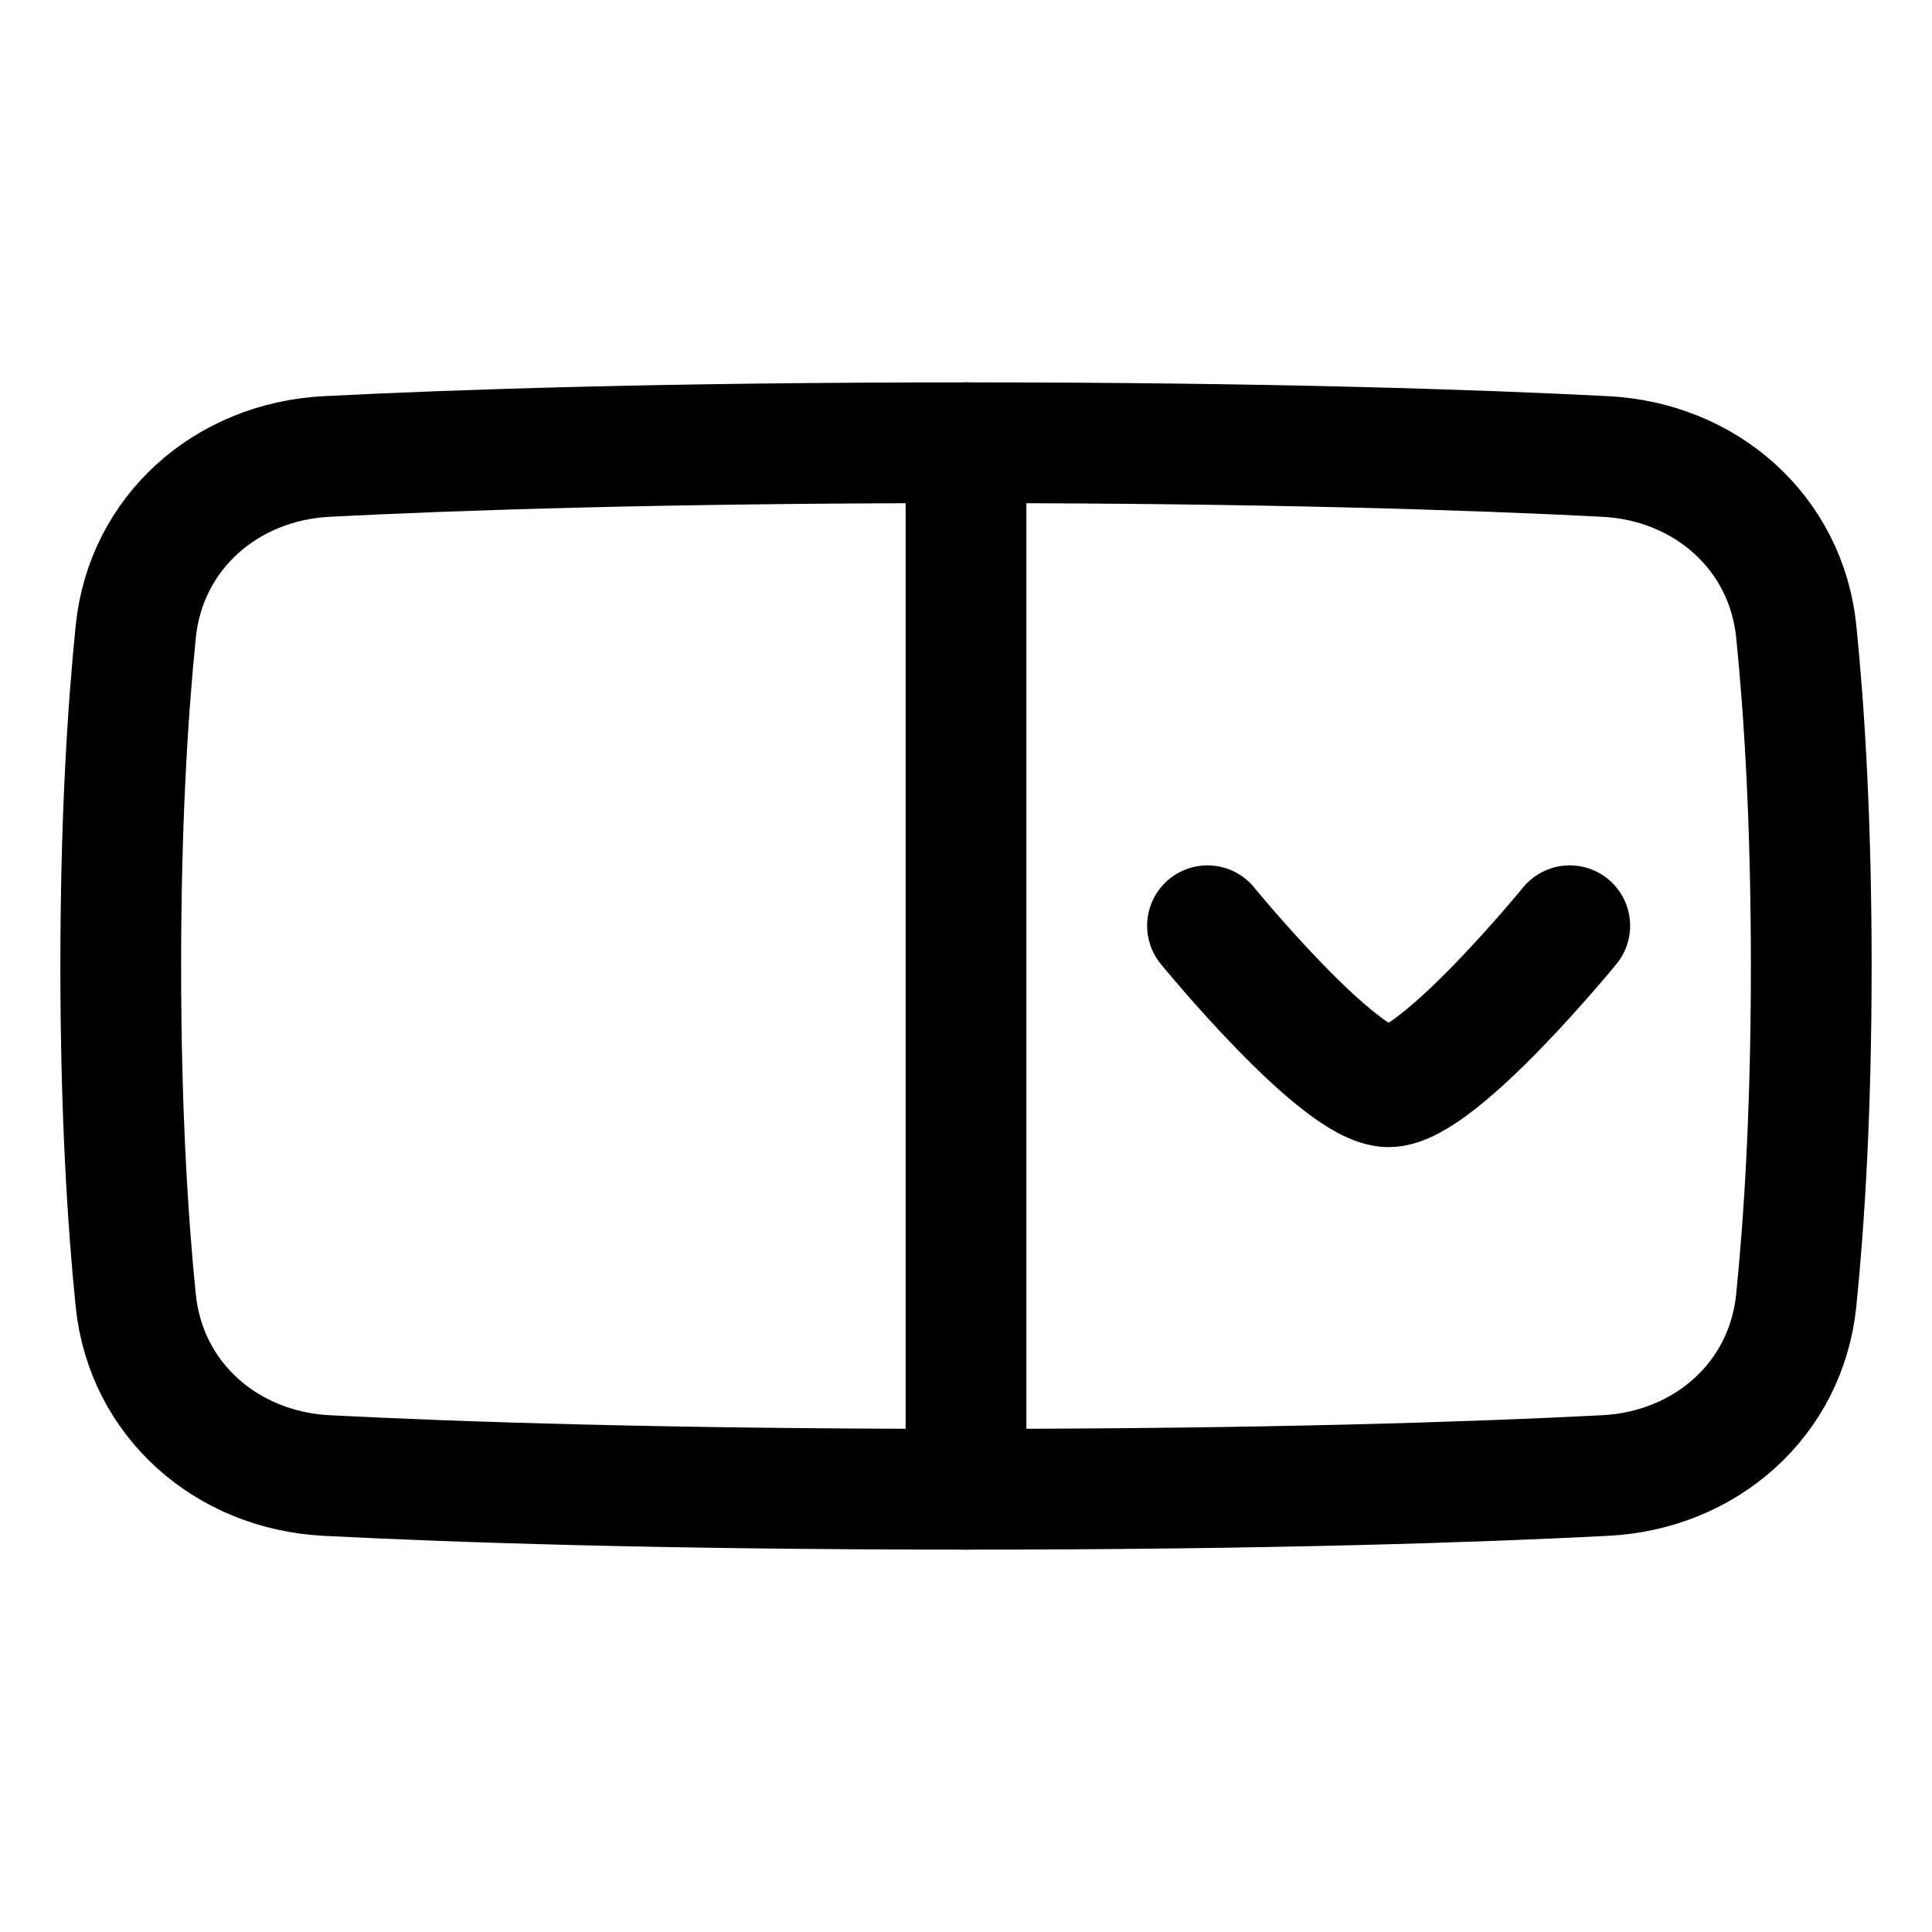
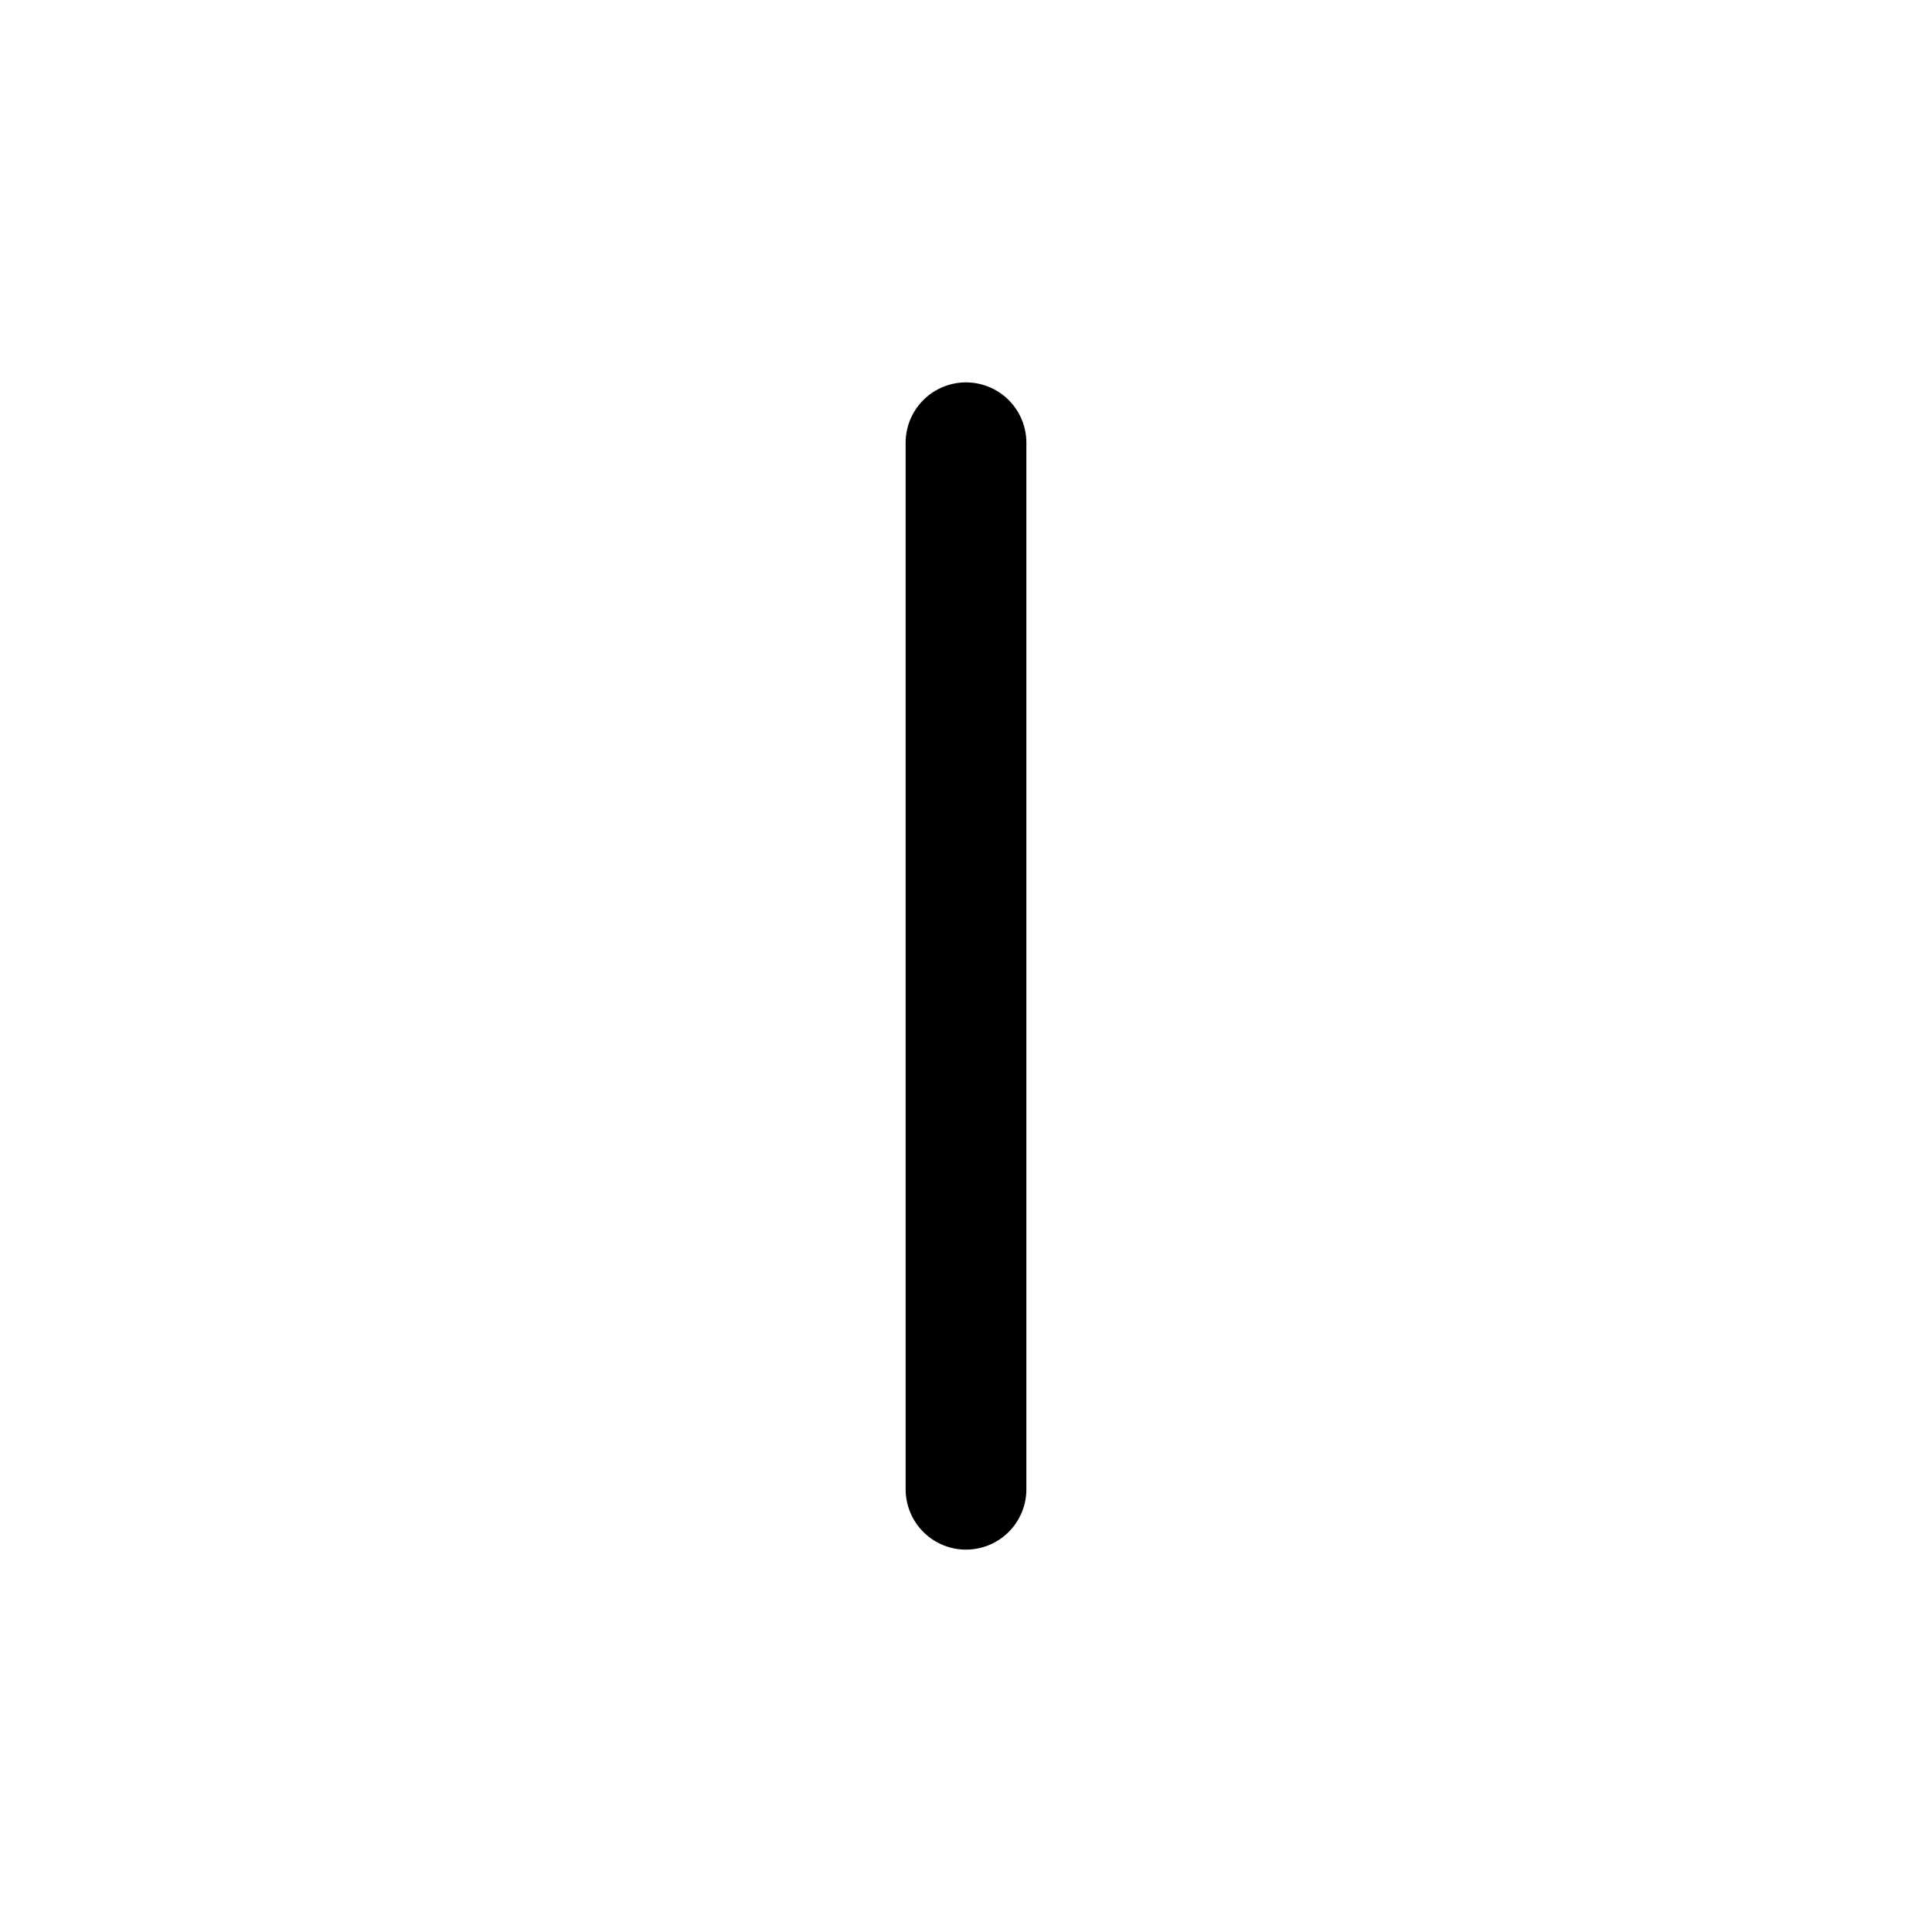
<svg xmlns="http://www.w3.org/2000/svg" fill="none" viewBox="0 0 48 48" id="Drop-Down-Menu--Streamline-Plump">
  <desc>
    Drop Down Menu Streamline Icon: https://streamlinehq.com
  </desc>
  <g id="drop-down-menu--input-select-menu-drop-down-internet-form">
-     <path id="Rectangle 1095" stroke="#000000" stroke-linejoin="round" d="M3.372 32.307c0.251 2.473 2.261 4.225 4.743 4.352C11.334 36.824 16.527 37 24 37s12.666 -0.176 15.884 -0.341c2.482 -0.127 4.492 -1.879 4.743 -4.352C44.828 30.329 45 27.589 45 24c0 -3.589 -0.172 -6.329 -0.372 -8.307 -0.251 -2.473 -2.261 -4.225 -4.743 -4.352C36.666 11.176 31.473 11 24 11s-12.666 0.176 -15.884 0.341c-2.482 0.127 -4.492 1.879 -4.743 4.352C3.172 17.671 3 20.411 3 24c0 3.589 0.172 6.329 0.372 8.307Z" stroke-width="3" />
    <path id="Vector 1674" stroke="#000000" stroke-linecap="round" stroke-linejoin="round" d="M24 11v26" stroke-width="3" />
-     <path id="Intersect" stroke="#000000" stroke-linecap="round" d="M30 23s3.267 4 4.5 4c1.233 0 4.5 -4 4.5 -4" stroke-width="3" />
  </g>
</svg>